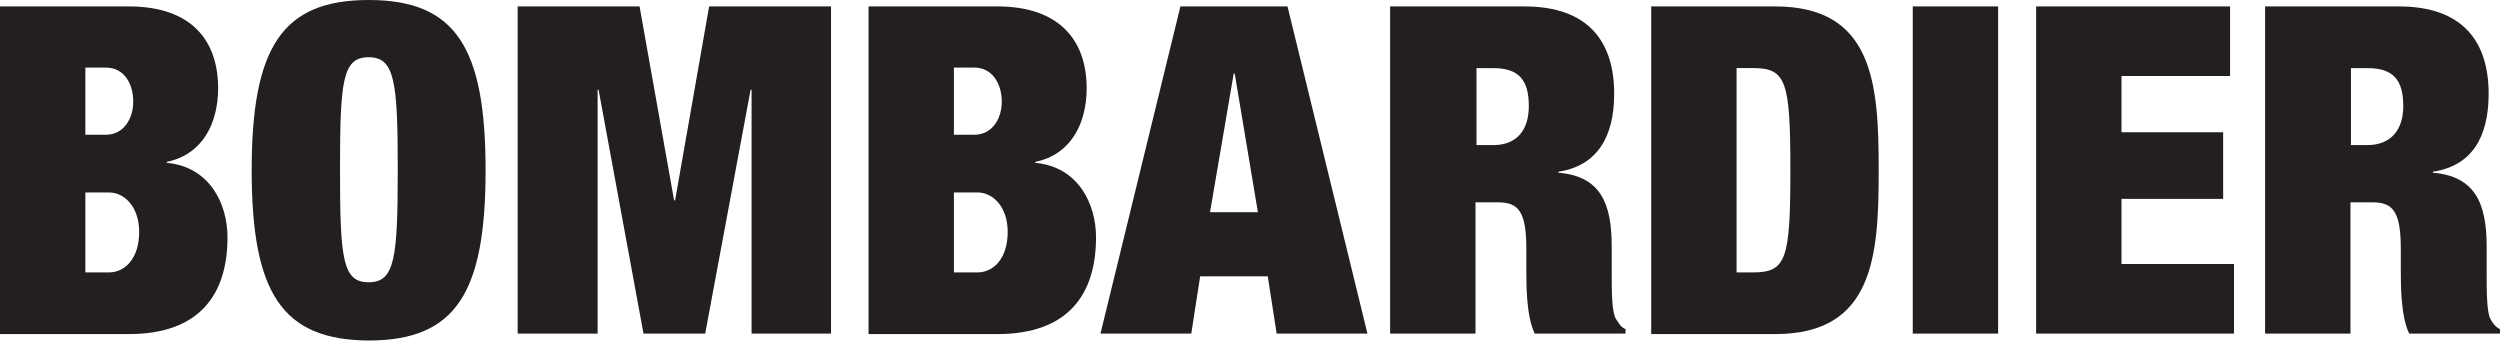
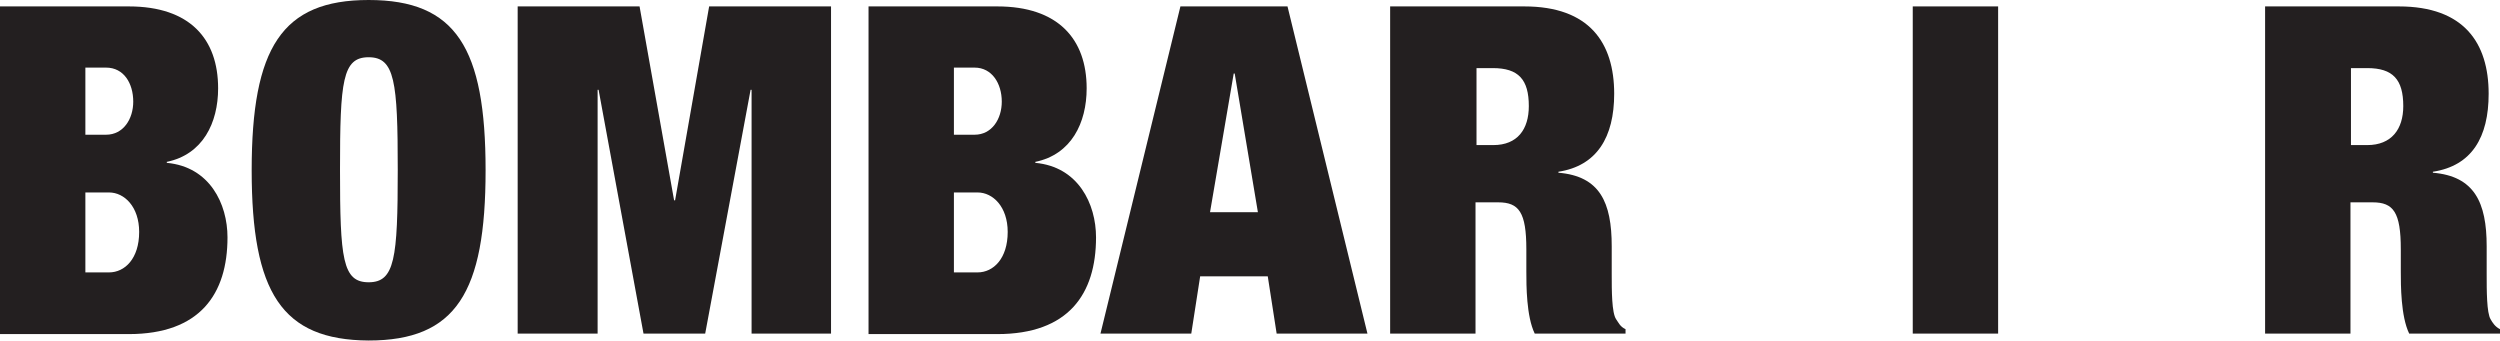
<svg xmlns="http://www.w3.org/2000/svg" version="1.1" width="506.6" height="69">
  <g fill="#231f20">
    <path d="m17.3 55.2h4.8c3.2 0 6.1-2.8 6.1-8.2 0-5.1-3-8-6.1-8h-4.8zm0-27.9h4.2c3.5 0 5.5-3.2 5.5-6.7 0-3.7-1.9-6.9-5.5-6.9h-4.2zm-17.3-26h26.1c12.4 0 18.1 6.6 18.1 16.6 0 7-3.1 13.4-10.4 14.9v0.2c8.7 0.8 12.3 8.3 12.3 15.1 0 11.5-5.6 19.6-20 19.6h-26.1z" />
    <path d="m74.7 57.2c5.3 0 5.9-4.8 5.9-22.8 0-17.9-0.6-22.8-5.9-22.8s-5.8 4.8-5.8 22.8 0.5 22.8 5.8 22.8m0-57.2c17.7 0 23.7 9.7 23.7 34.5s-6 34.5-23.7 34.5c-17.6-0.1-23.7-9.7-23.7-34.5s6.1-34.5 23.7-34.5" />
    <polygon points="136.6 40.6 136.8 40.6 143.7 1.3 168.4 1.3 168.4 67.6 152.3 67.6 152.3 18.2 152.1 18.2 142.9 67.6 130.4 67.6 121.3 18.2 121.1 18.2 121.1 67.6 104.9 67.6 104.9 1.3 129.6 1.3" />
    <path d="m193.3 55.2h4.8c3.2 0 6.1-2.8 6.1-8.2 0-5.1-3-8-6.1-8h-4.8zm0-27.9h4.2c3.5 0 5.5-3.2 5.5-6.7 0-3.7-2-6.9-5.5-6.9h-4.2zm-17.3-26h26.1c12.3 0 18.1 6.6 18.1 16.6 0 7-3.1 13.4-10.4 14.9v0.2c8.7 0.8 12.3 8.3 12.3 15.1 0 11.5-5.6 19.6-20 19.6h-26.1z" />
    <path d="m250.2 14.9h-0.2l-4.8 28.1h9.7zm-11-13.6h21.7l16.2 66.3h-18.4l-1.8-11.6h-13.7l-1.8 11.6h-18.4z" />
    <path d="m299.1 29.4h3.5c4.9 0 7.2-3.2 7.2-7.9 0-5.4-2.1-7.7-7.3-7.7h-3.3v15.6zm-17.3-28.1h27.1c13.2 0 18.2 7.4 18.2 17.7 0 8.8-3.5 14.6-11.3 15.8v0.2c8.4 0.7 10.8 6 10.8 14.9v5.6c0 3.4 0 7.9 0.9 9.2 0.5 0.7 0.8 1.5 1.9 2v0.9h-18.4c-1.7-3.5-1.7-9.8-1.7-12.6v-4.5c0-7.5-1.5-9.5-5.7-9.5h-4.6v26.6h-17.3v-66.3z" />
-     <path d="m351.9 55.2h3.4c6.7 0 7.5-2.8 7.5-20.7s-0.8-20.7-7.5-20.7h-3.4zm-17.3-53.9h25.1c20 0 21 15.8 21 33.2s-1 33.2-21 33.2h-25.1z" />
    <rect x="387.6" y="1.3" width="17.3" height="66.3" />
-     <polygon points="451.9 15.4 429.9 15.4 429.9 26.8 450.5 26.8 450.5 40.3 429.9 40.3 429.9 53.5 452.7 53.5 452.7 67.6 412.6 67.6 412.6 1.3 451.9 1.3" />
    <path d="m476.3 29.4h3.4c4.9 0 7.3-3.2 7.3-7.9 0-5.4-2.1-7.7-7.3-7.7h-3.3v15.6zm-17.2-28.1h27c13.2 0 18.2 7.4 18.2 17.7 0 8.8-3.4 14.6-11.3 15.8v0.2c8.4 0.7 10.9 6 10.9 14.9v5.6c0 3.4 0 7.9 0.8 9.2 0.4 0.7 0.9 1.5 1.9 2v0.9h-18.4c-1.7-3.5-1.7-9.8-1.7-12.6v-4.5c0-7.5-1.5-9.5-5.7-9.5h-4.5v26.6h-17.3v-66.3z" />
  </g>
</svg>